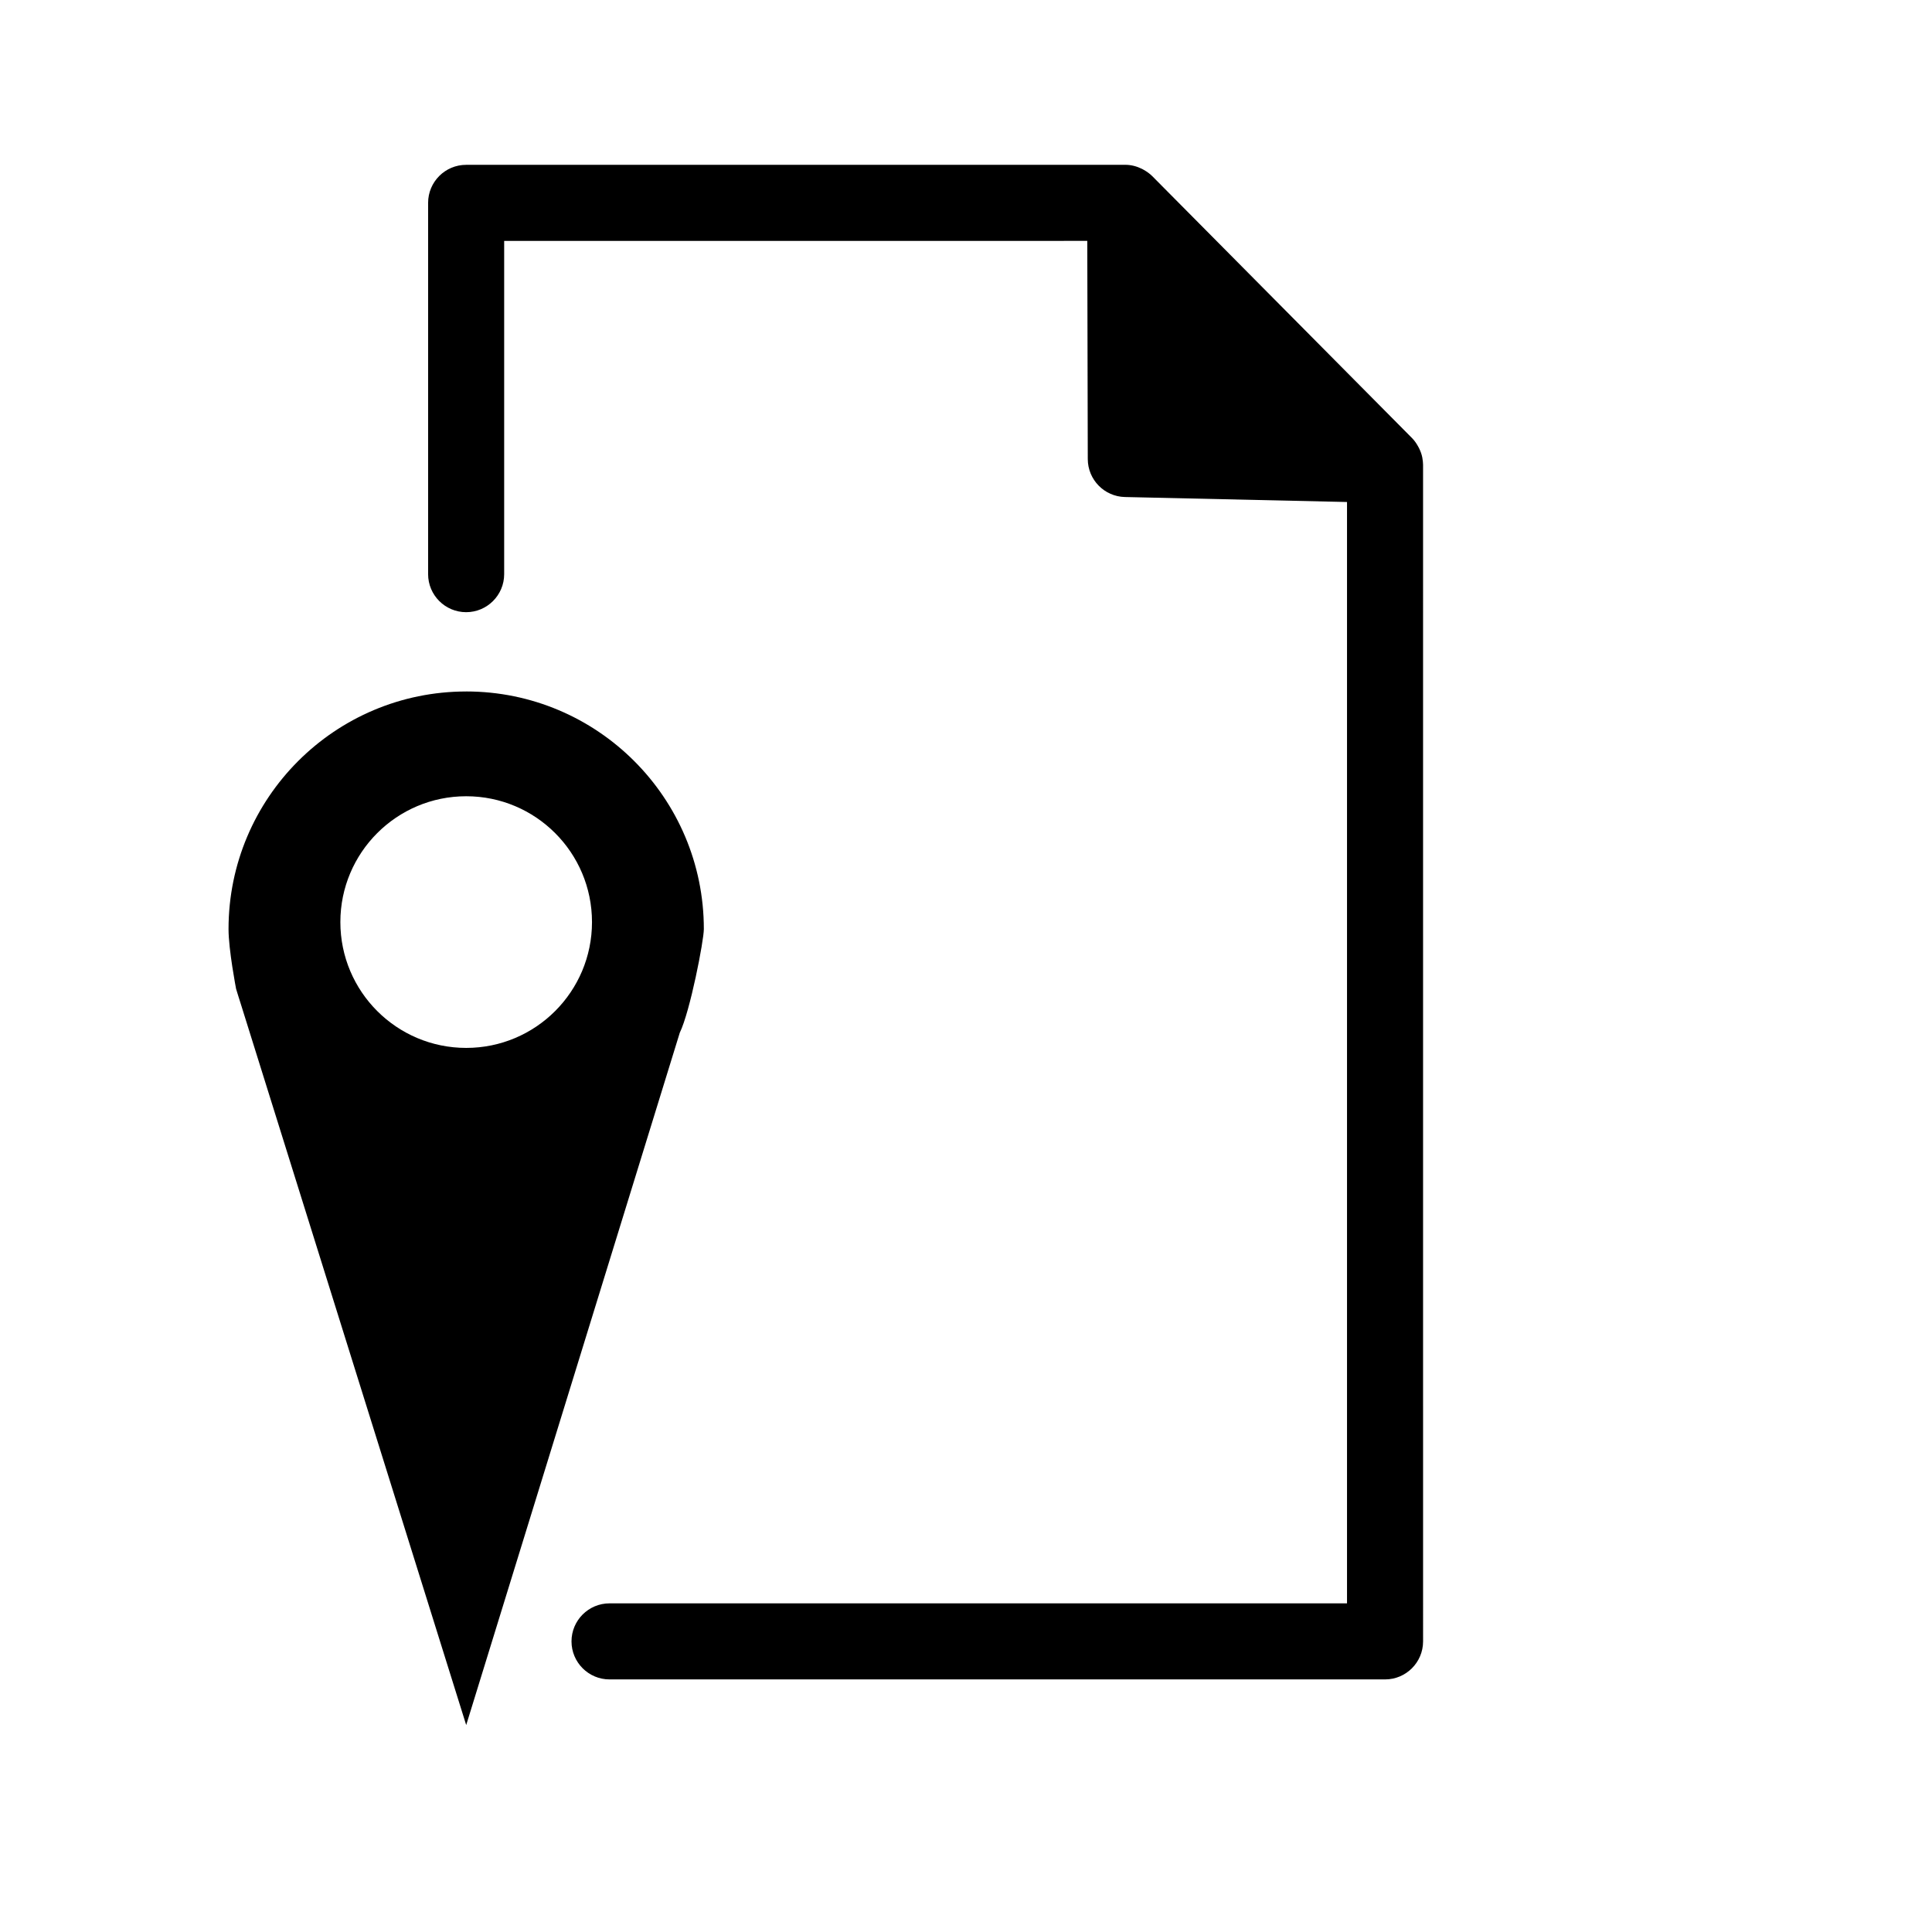
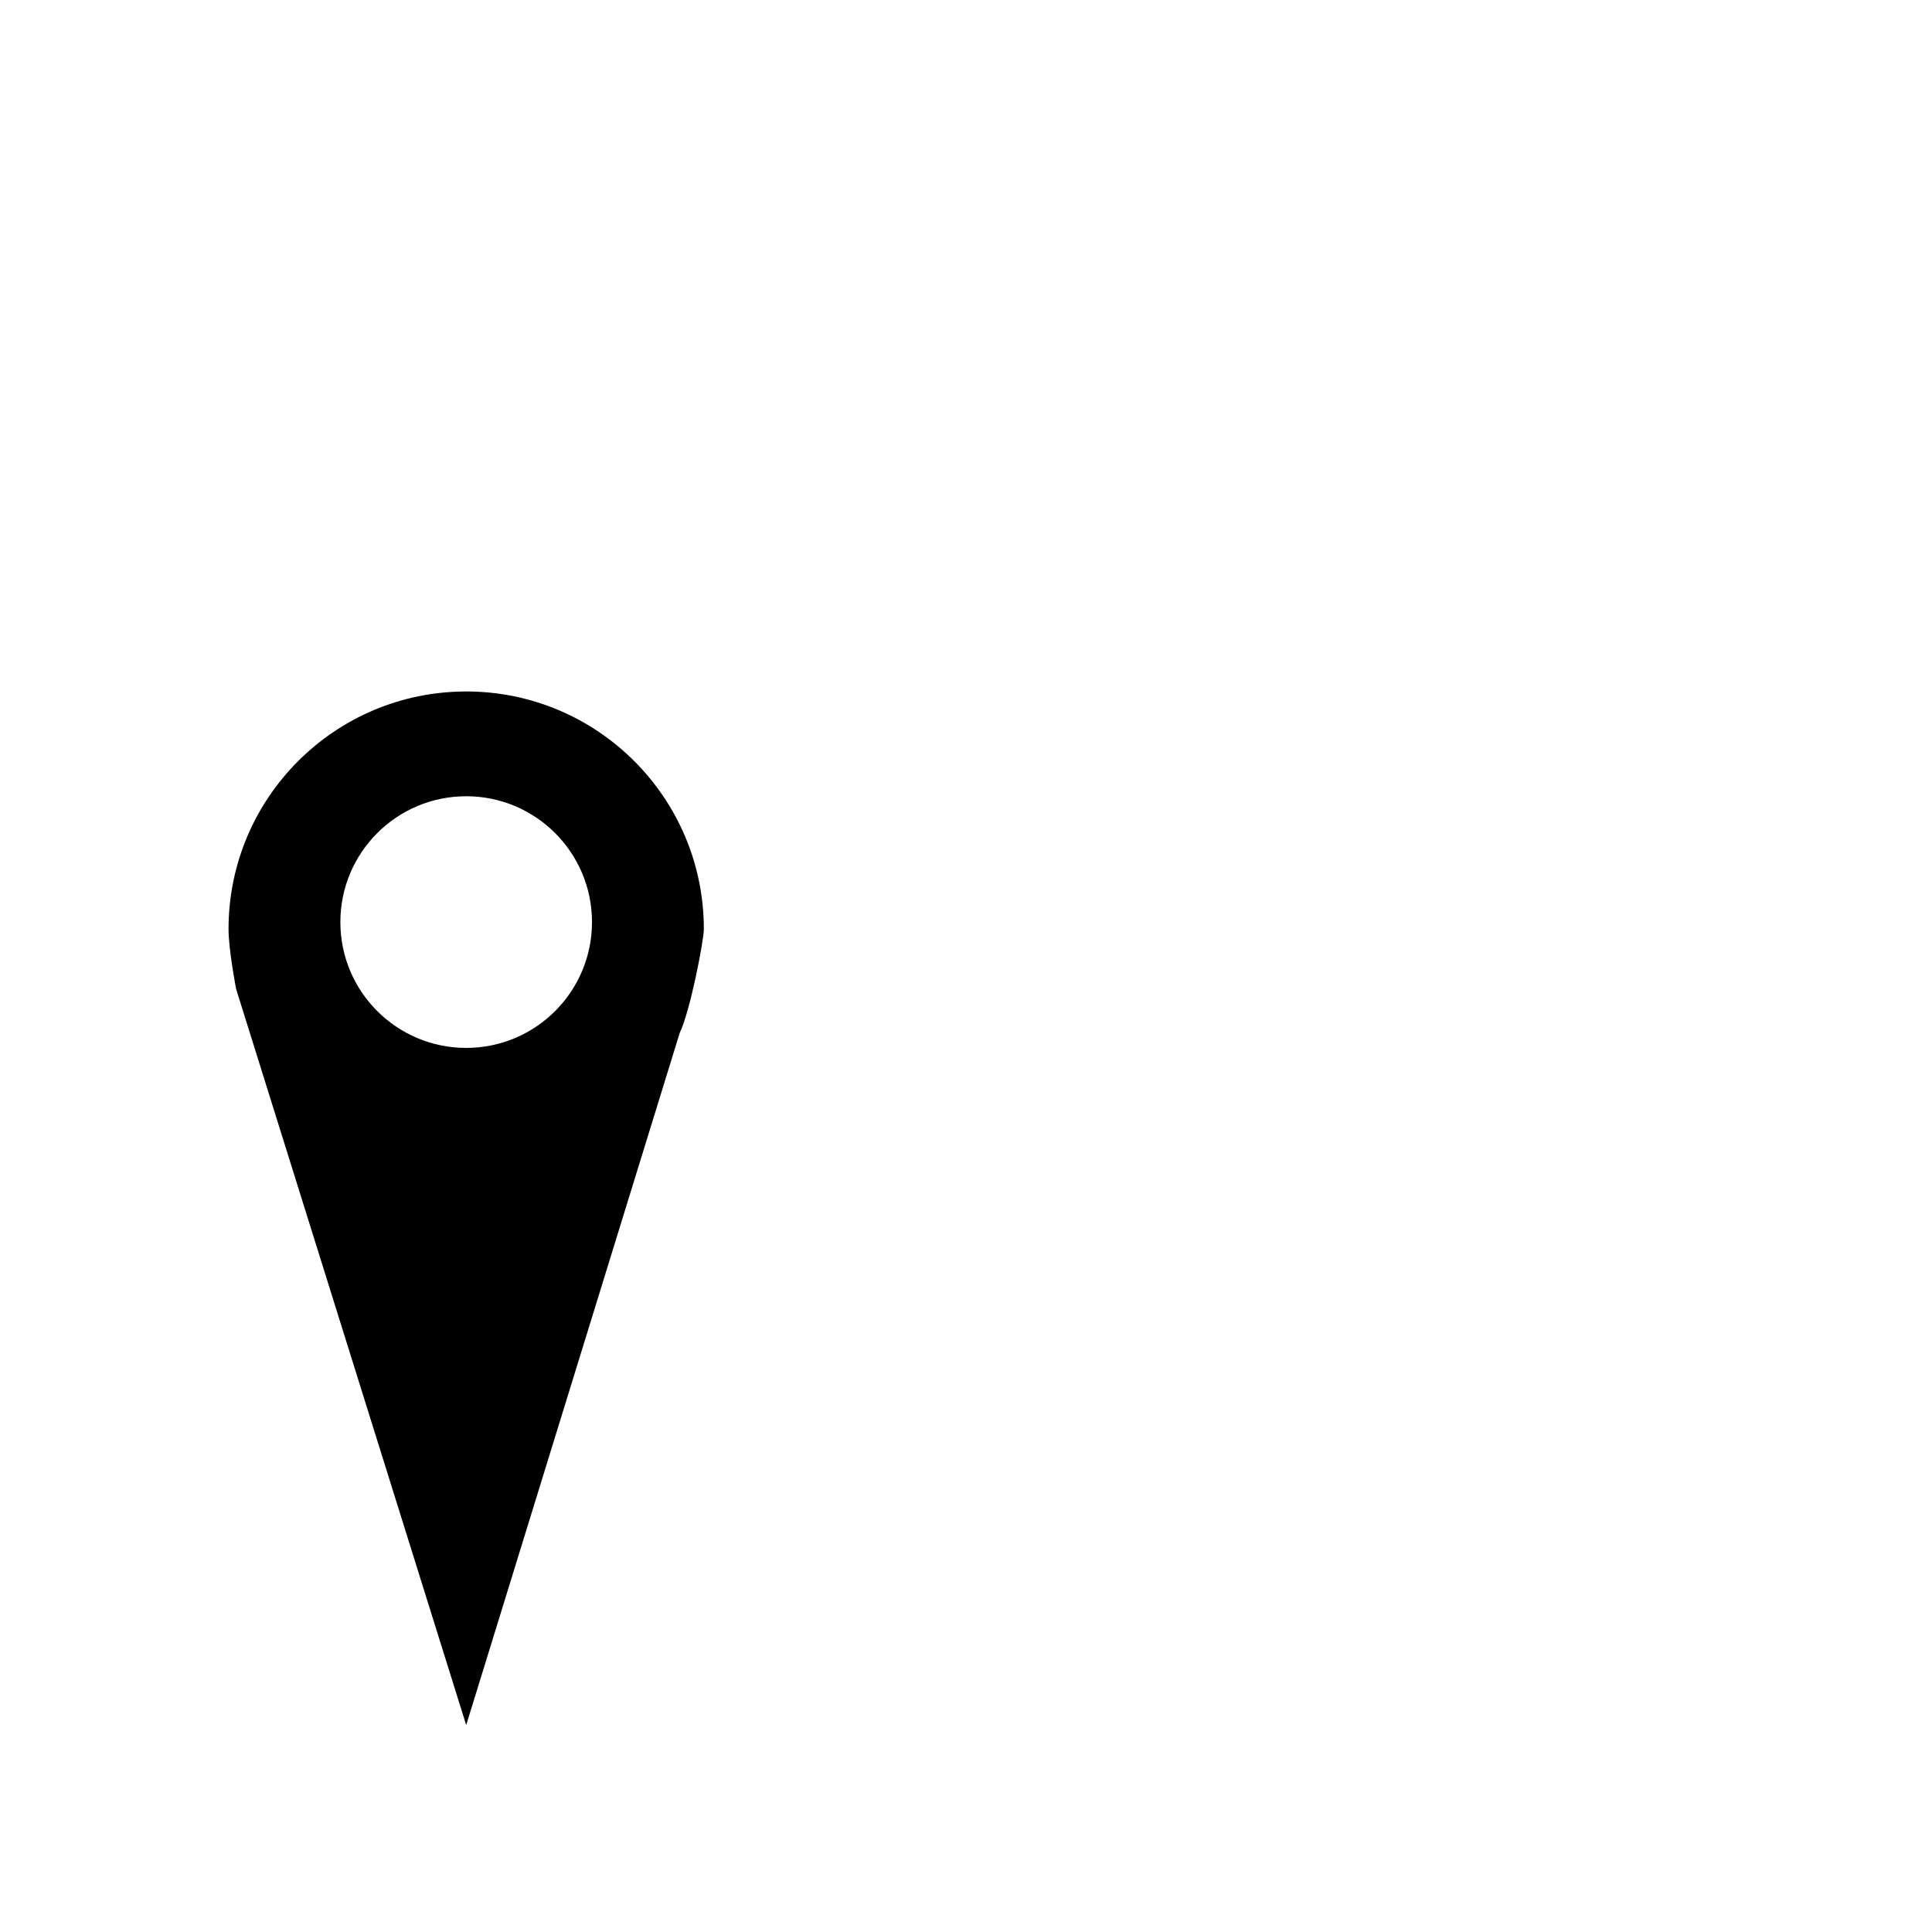
<svg xmlns="http://www.w3.org/2000/svg" fill="#000000" width="800px" height="800px" version="1.1" viewBox="144 144 512 512">
  <g>
    <path d="m267.54 327.25c-34.777 0-62.977 28.199-62.977 62.977 0 5.477 2.004 15.836 2.004 15.836s1.047 3.43 1.379 4.418l59.602 190.68 56.598-183.47c2.754-5.652 6.379-24.469 6.379-27.473 0-34.773-28.203-62.973-62.984-62.973zm0.008 94.457c-18.414 0-33.348-14.93-33.348-33.344 0-18.414 14.934-33.348 33.348-33.348 18.41 0 33.336 14.93 33.336 33.348 0 18.418-14.93 33.344-33.336 33.344z" />
-     <path d="m520.95 265.46c-0.012-0.066-0.004-0.125-0.02-0.191-0.168-0.875-0.48-1.703-0.863-2.484-0.086-0.176-0.176-0.336-0.277-0.516-0.438-0.785-0.945-1.527-1.578-2.16-0.004-0.004-0.012-0.016-0.016-0.02l-68.852-69.426c-0.004-0.004-0.012-0.004-0.016-0.012-0.629-0.629-1.367-1.145-2.141-1.594-0.172-0.102-0.344-0.195-0.523-0.289-1.355-0.676-2.856-1.094-4.473-1.094l-174.66 0.008c-5.562 0-10.078 4.516-10.078 10.078v98.395c0 5.562 4.516 10.078 10.078 10.078s10.078-4.516 10.078-10.078v-88.316l154.53-0.004 0.133 57.828c0.016 5.465 4.383 9.93 9.848 10.051l58.852 1.32v291.87h-195.44c-5.562 0-10.078 4.516-10.078 10.078s4.516 10.078 10.078 10.078h205.52c5.562 0 10.078-4.516 10.078-10.078l-0.004-311.8c0-0.59-0.078-1.164-0.172-1.723z" />
  </g>
</svg>